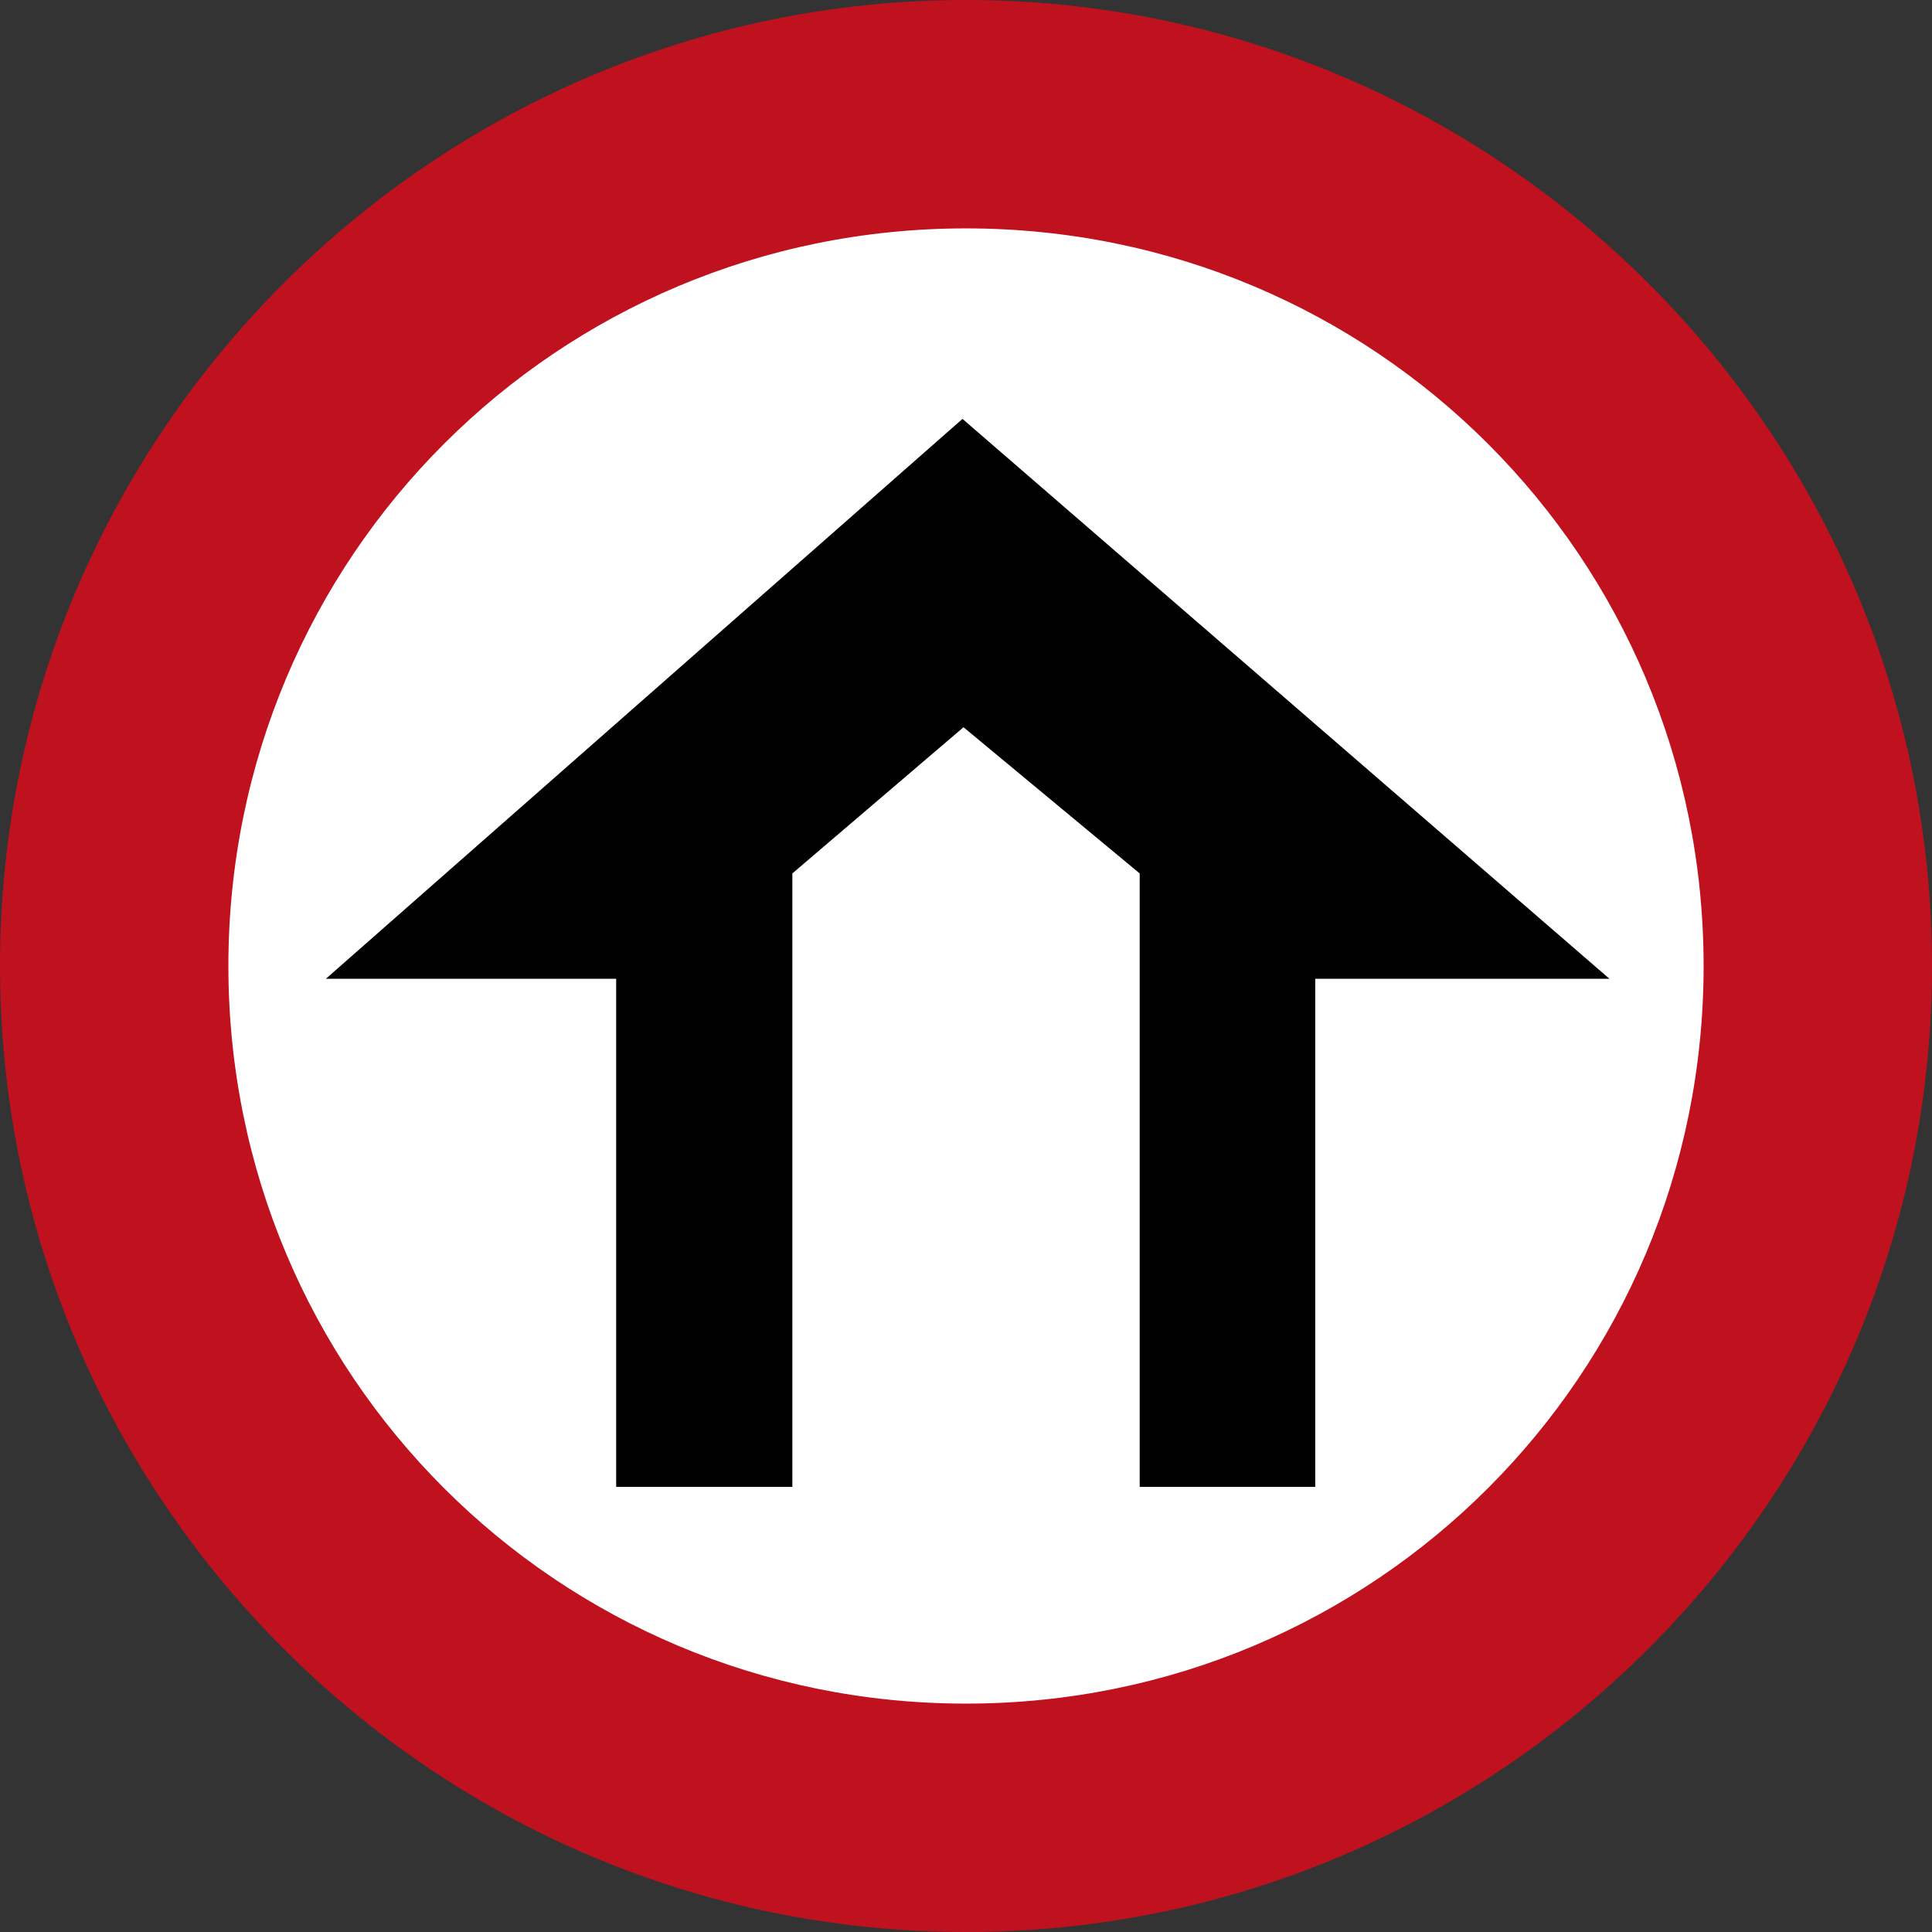
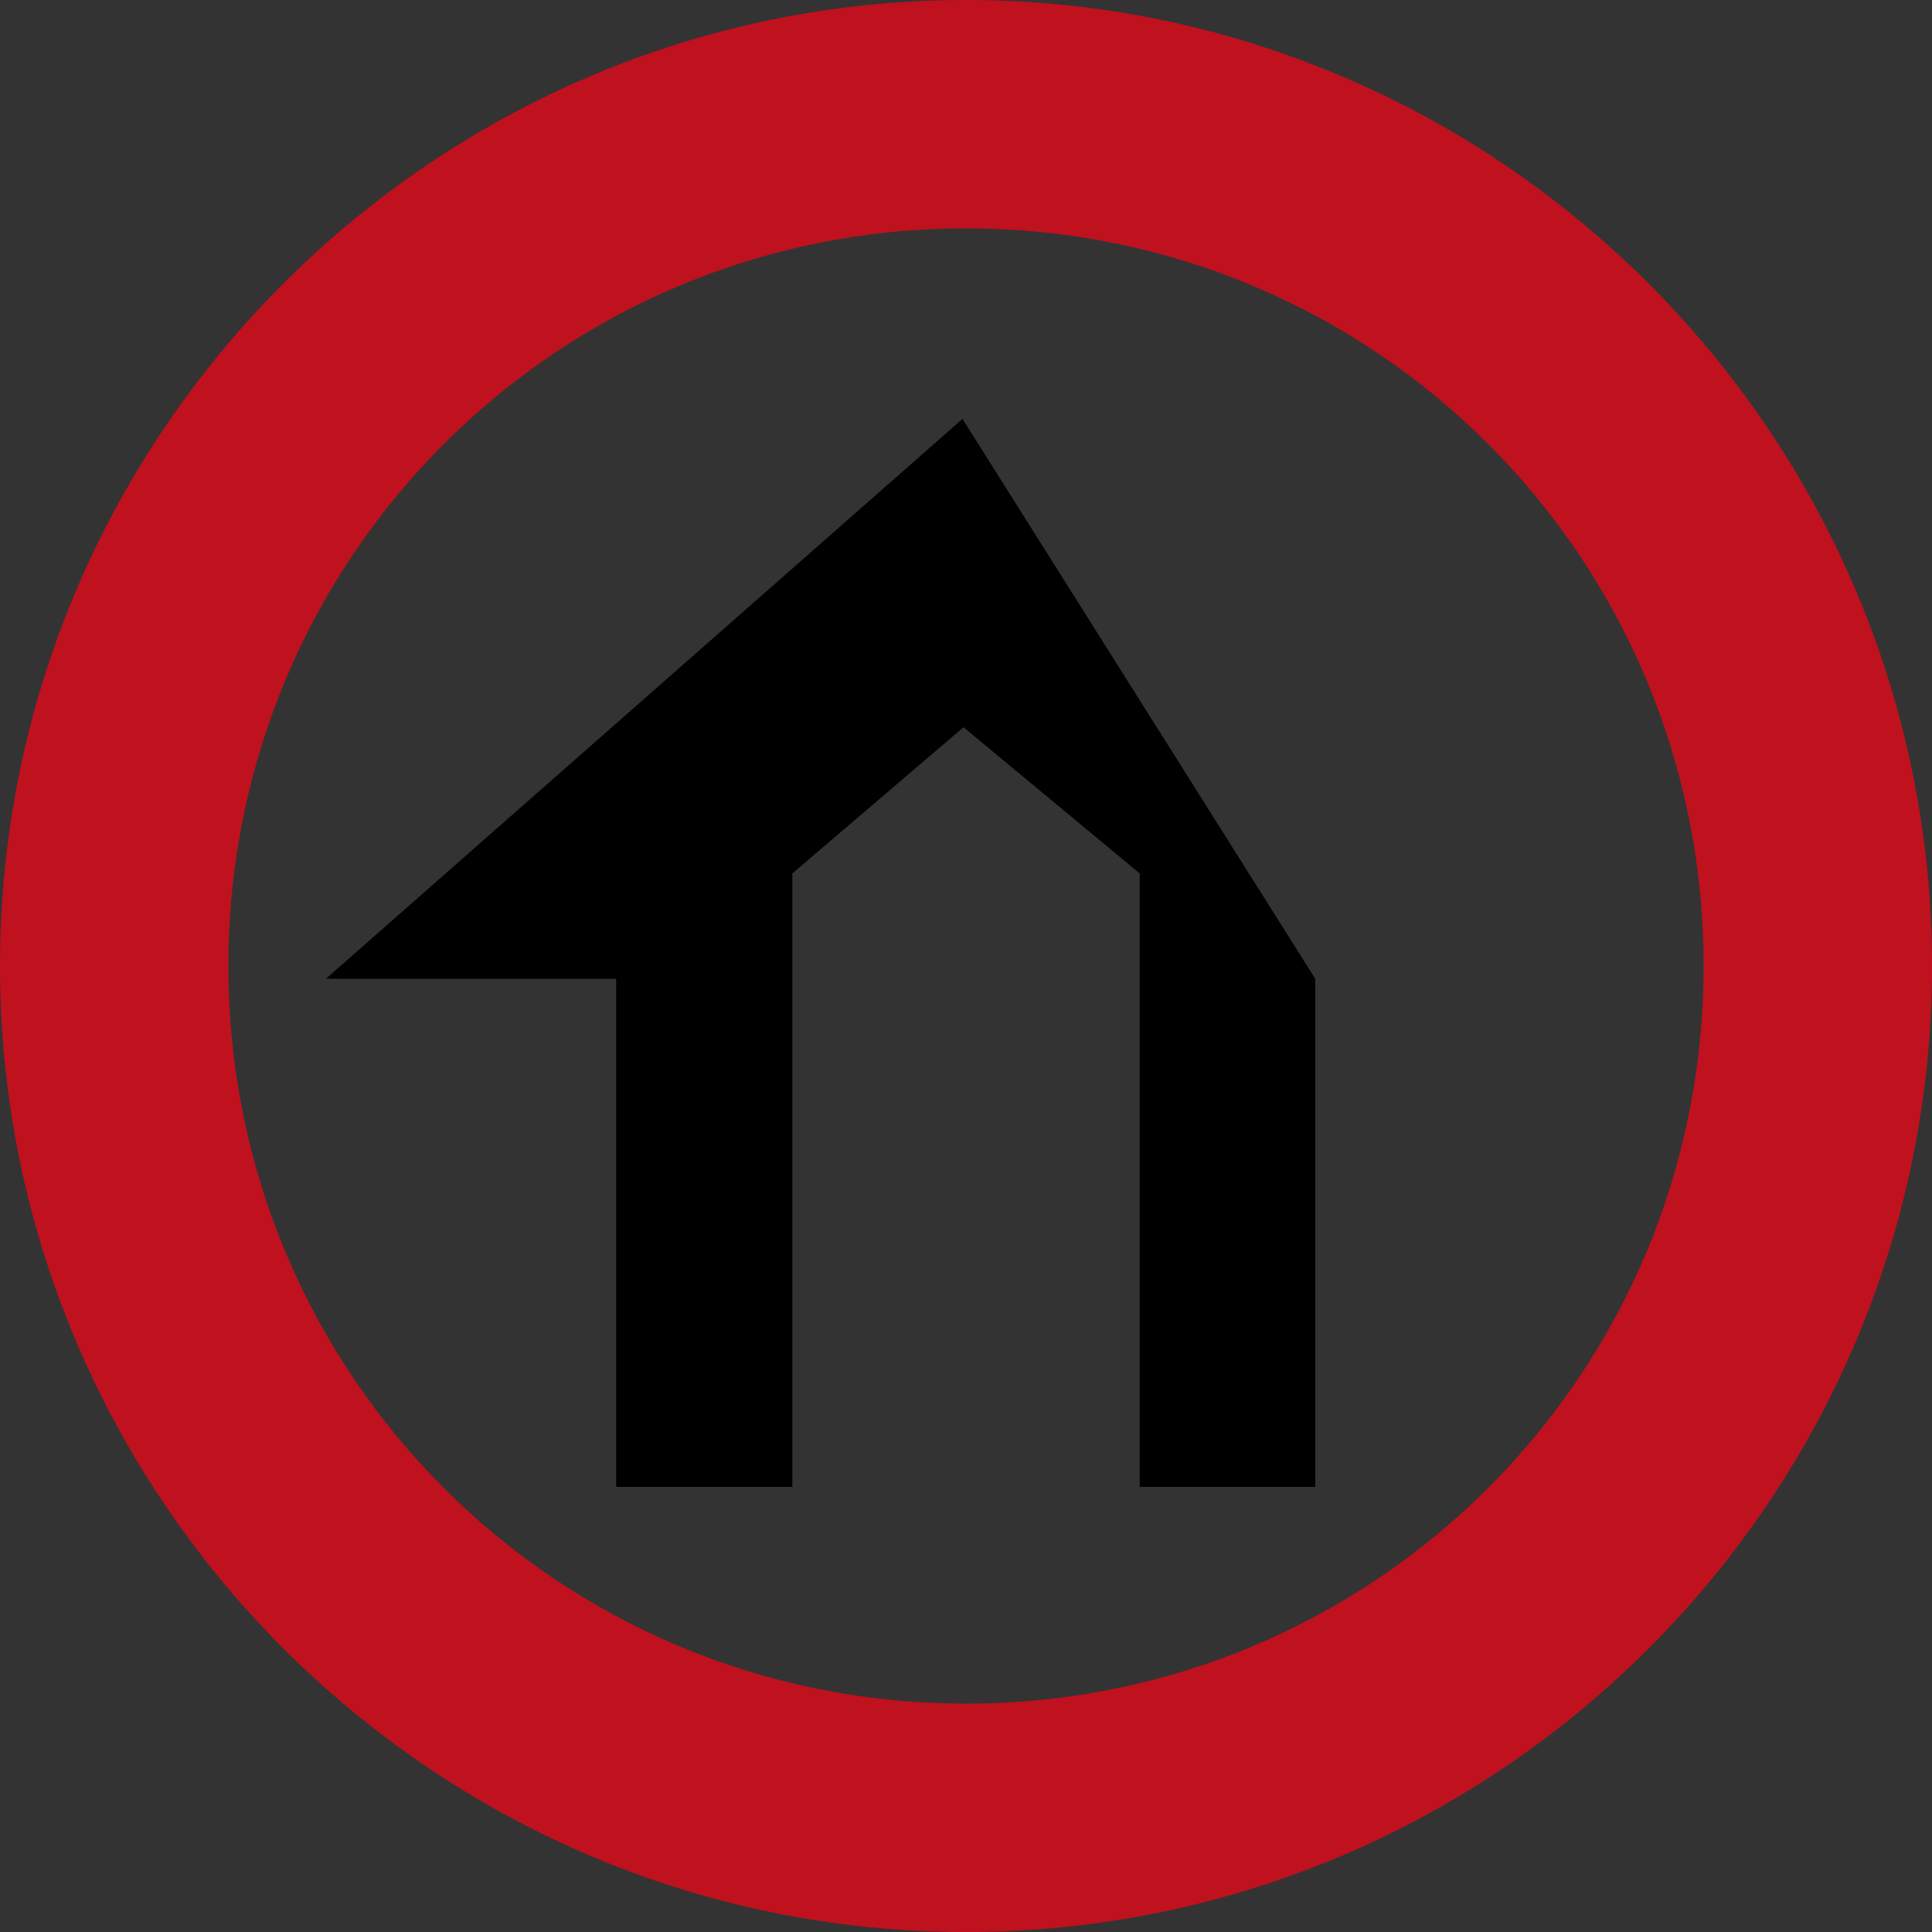
<svg xmlns="http://www.w3.org/2000/svg" xmlns:ns1="http://www.inkscape.org/namespaces/inkscape" xmlns:ns2="http://sodipodi.sourceforge.net/DTD/sodipodi-0.dtd" ns1:version="1.0 (4035a4fb49, 2020-05-01)" ns2:docname="Israel_road_sign 424.svg" xml:space="preserve" enable-background="new 0 0 610 600" viewBox="0 0 592.158 592.158" height="592.158" width="592.158" y="0px" x="0px" id="Layer_1" version="1.1">
  <rect x="0" y="0" width="592.158" height="592.158" fill="#333333" stroke="none" />
  <defs id="defs8640">
    <path id="Oct" d="M 500,-207.107 V 207.107 L 207.107,500 H -207.107 L -500,207.107 V -207.107 L -207.107,-500 h 414.214 z" />
    <pattern id="EMFhbasepattern" patternUnits="userSpaceOnUse" width="6" height="6" x="0" y="0" />
    <pattern id="EMFhbasepattern-0" patternUnits="userSpaceOnUse" width="6" height="6" x="0" y="0" />
    <pattern id="EMFhbasepattern-8" patternUnits="userSpaceOnUse" width="6" height="6" x="0" y="0" />
    <pattern id="EMFhbasepattern-3" patternUnits="userSpaceOnUse" width="6" height="6" x="0" y="0" />
    <pattern y="0" x="0" height="6" width="6" patternUnits="userSpaceOnUse" id="EMFhbasepattern-2" />
  </defs>
  <ns2:namedview ns1:document-rotation="0" ns1:current-layer="Layer_1" ns1:window-maximized="1" ns1:window-y="-9" ns1:window-x="-9" ns1:cy="643.06997" ns1:cx="420.5372" ns1:zoom="0.78666667" showgrid="false" id="namedview8638" ns1:window-height="1001" ns1:window-width="1920" ns1:pageshadow="2" ns1:pageopacity="0" guidetolerance="10" gridtolerance="10" objecttolerance="10" borderopacity="1" bordercolor="#666666" pagecolor="#ffffff">
    <ns2:guide ns1:locked="false" id="guide8644" orientation="0,610" position="-5.39,-7.842" />
    <ns2:guide ns1:color="rgb(117,80,123)" ns1:label="" ns1:locked="false" id="guide8646" orientation="-1,0" position="604.61,-7.842" />
    <ns2:guide ns1:locked="false" id="guide8648" orientation="0,-610" position="604.61,592.158" />
    <ns2:guide ns1:locked="false" id="guide8650" orientation="600,0" position="-11.441,592.158" />
    <ns1:grid originy="3.457" originx="1.129" id="grid56807" type="xygrid" />
  </ns2:namedview>
-   <circle cx="296.078" cy="296.079" r="292.485" id="circle8633" style="fill:#ffffff;stroke:#000000;stroke-opacity:0.816;fill-opacity:1" />
  <path style="color:#000000;font-style:normal;font-variant:normal;font-weight:normal;font-stretch:normal;font-size:medium;line-height:normal;font-family:sans-serif;font-variant-ligatures:normal;font-variant-position:normal;font-variant-caps:normal;font-variant-numeric:normal;font-variant-alternates:normal;font-variant-east-asian:normal;font-feature-settings:normal;font-variation-settings:normal;text-indent:0;text-align:start;text-decoration:none;text-decoration-line:none;text-decoration-style:solid;text-decoration-color:#000000;letter-spacing:normal;word-spacing:normal;text-transform:none;writing-mode:lr-tb;direction:ltr;text-orientation:mixed;dominant-baseline:auto;baseline-shift:baseline;text-anchor:start;white-space:normal;shape-padding:0;shape-margin:0;inline-size:0;clip-rule:nonzero;display:inline;overflow:visible;visibility:visible;opacity:1;isolation:auto;mix-blend-mode:normal;color-interpolation:sRGB;color-interpolation-filters:linearRGB;solid-color:#000000;solid-opacity:1;vector-effect:none;fill:#c0111e;fill-opacity:1;fill-rule:nonzero;stroke:none;stroke-width:70;stroke-linecap:butt;stroke-linejoin:miter;stroke-miterlimit:4;stroke-dasharray:none;stroke-dashoffset:0;stroke-opacity:1;color-rendering:auto;image-rendering:auto;shape-rendering:auto;text-rendering:auto;enable-background:accumulate;stop-color:#000000;stop-opacity:1" d="M 296.078,0 C 132.973,0 0,132.973 0,296.078 0,459.183 132.973,592.158 296.078,592.158 459.183,592.158 592.158,459.183 592.158,296.078 592.158,132.973 459.183,0 296.078,0 Z m 0,70 C 421.353,70 522.158,170.804 522.158,296.078 522.158,421.353 421.353,522.158 296.078,522.158 170.804,522.158 70,421.353 70,296.078 70,170.804 170.804,70 296.078,70 Z" id="path56784" />
-   <path d="M 295,128.391 99.873,300 h 88.982 v 155.721 h 54 V 267.705 l 52.463,-44.809 54,44.809 V 455.721 h 53.805 V 300 h 90.182 z" style="fill:#000000;fill-opacity:1;fill-rule:evenodd;stroke:none;stroke-width:5;stroke-linecap:square;paint-order:markers stroke fill" id="rect2753" />
+   <path d="M 295,128.391 99.873,300 h 88.982 v 155.721 h 54 V 267.705 l 52.463,-44.809 54,44.809 V 455.721 h 53.805 V 300 z" style="fill:#000000;fill-opacity:1;fill-rule:evenodd;stroke:none;stroke-width:5;stroke-linecap:square;paint-order:markers stroke fill" id="rect2753" />
</svg>